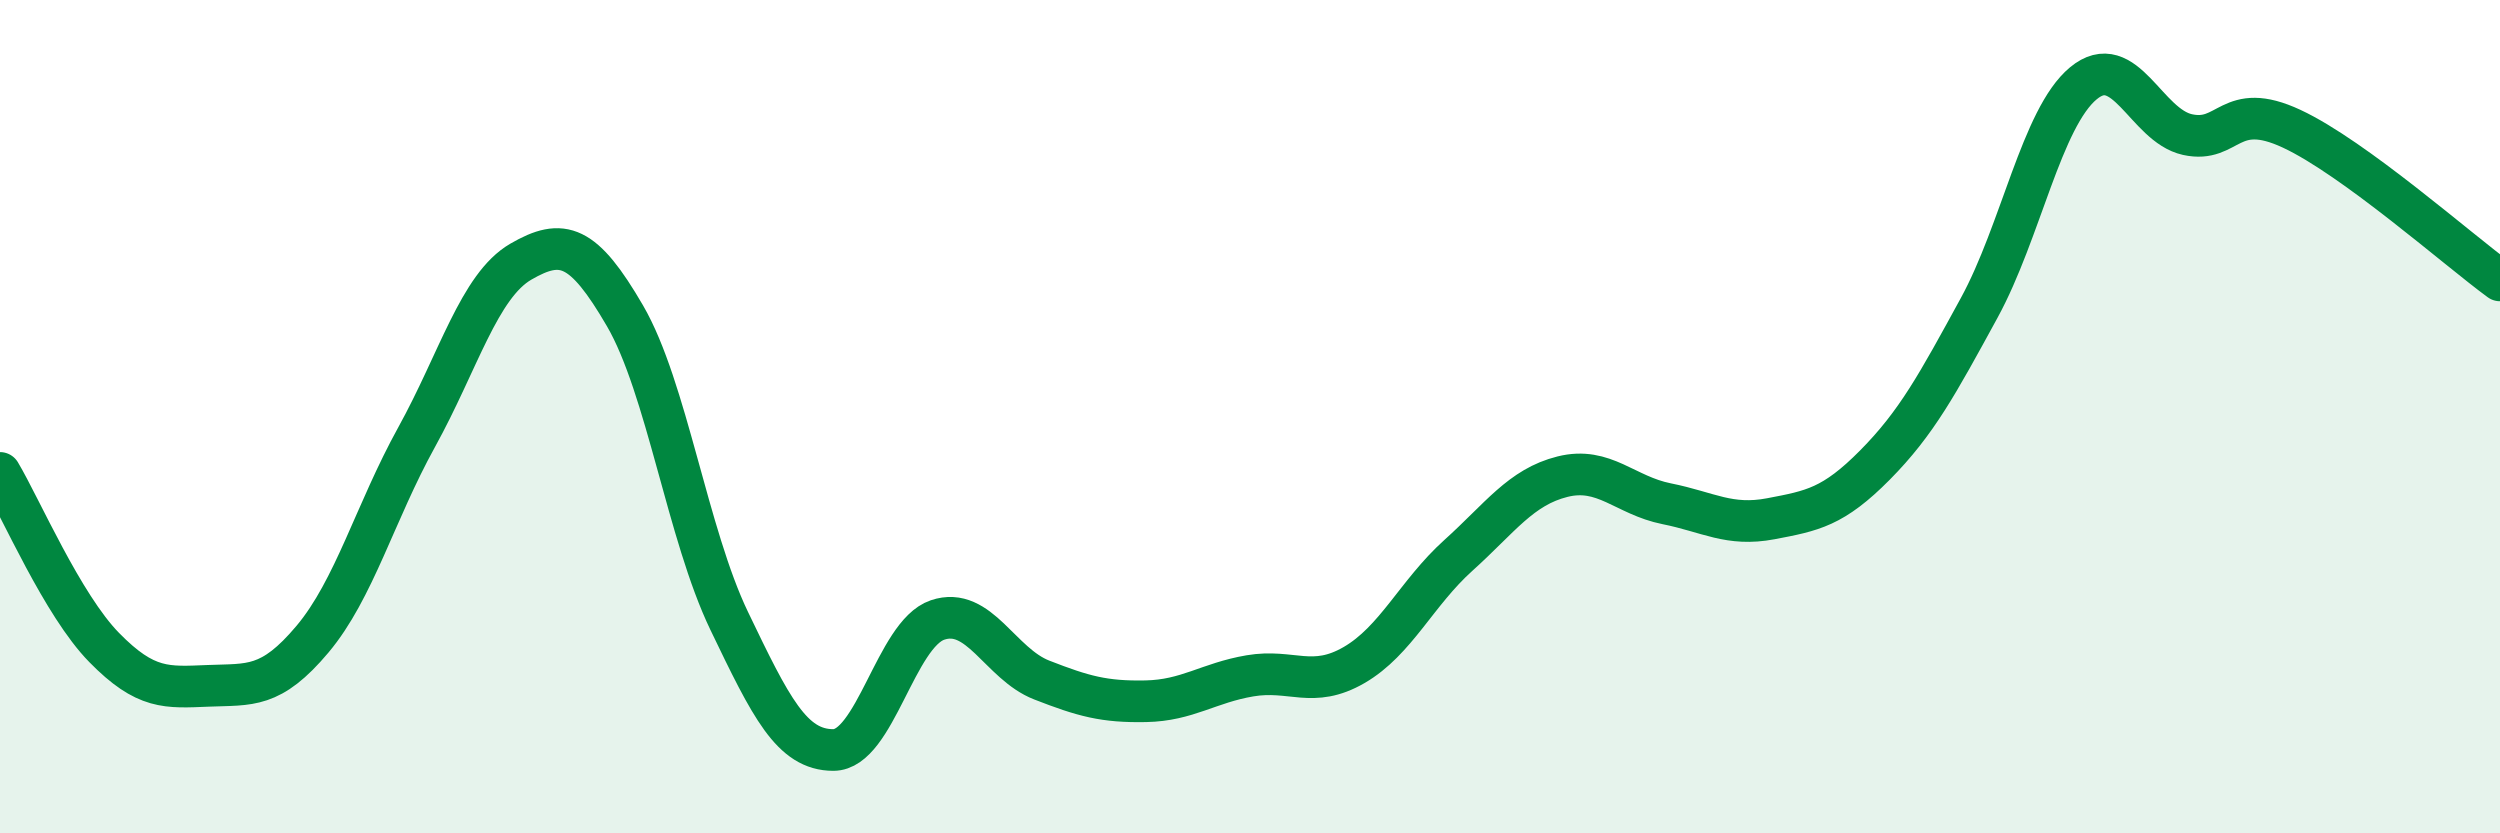
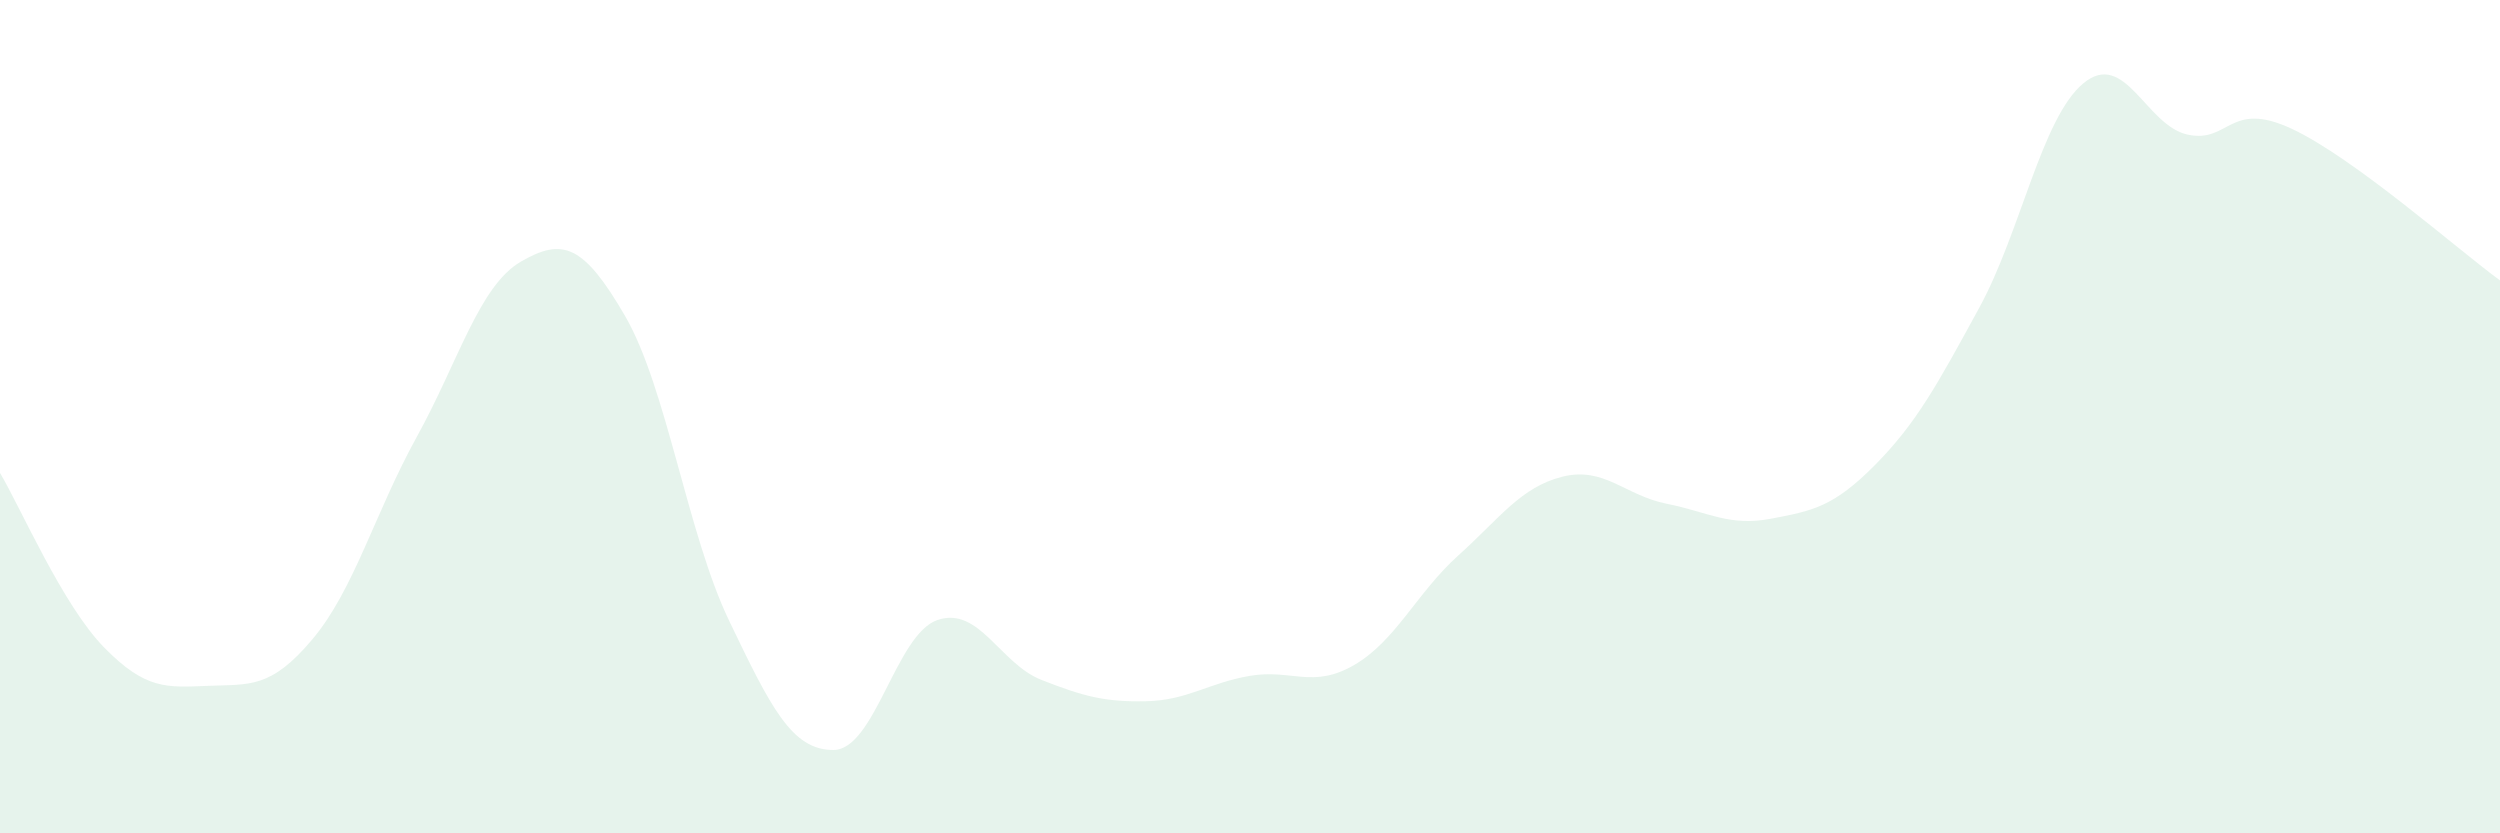
<svg xmlns="http://www.w3.org/2000/svg" width="60" height="20" viewBox="0 0 60 20">
  <path d="M 0,11.35 C 0.5,12.19 1.5,14.52 2.5,15.54 C 3.5,16.56 4,16.5 5,16.46 C 6,16.42 6.5,16.53 7.5,15.34 C 8.5,14.15 9,12.3 10,10.49 C 11,8.68 11.5,6.86 12.5,6.28 C 13.5,5.7 14,5.86 15,7.58 C 16,9.3 16.5,12.82 17.5,14.9 C 18.5,16.98 19,18 20,18 C 21,18 21.5,15.22 22.5,14.88 C 23.5,14.54 24,15.93 25,16.32 C 26,16.71 26.5,16.85 27.5,16.83 C 28.5,16.81 29,16.39 30,16.22 C 31,16.05 31.5,16.54 32.5,15.96 C 33.5,15.38 34,14.23 35,13.33 C 36,12.43 36.5,11.69 37.5,11.44 C 38.5,11.19 39,11.89 40,12.09 C 41,12.29 41.5,12.64 42.5,12.45 C 43.5,12.26 44,12.17 45,11.16 C 46,10.15 46.5,9.22 47.5,7.39 C 48.5,5.56 49,2.83 50,2 C 51,1.17 51.5,3.01 52.5,3.23 C 53.5,3.45 53.5,2.39 55,3.09 C 56.5,3.79 59,6 60,6.73L60 20L0 20Z" fill="#008740" opacity="0.1" stroke-linecap="round" stroke-linejoin="round" />
-   <path d="M 0,11.35 C 0.5,12.19 1.5,14.52 2.5,15.54 C 3.5,16.56 4,16.5 5,16.46 C 6,16.42 6.5,16.53 7.5,15.34 C 8.5,14.15 9,12.3 10,10.49 C 11,8.68 11.5,6.86 12.5,6.28 C 13.5,5.7 14,5.86 15,7.58 C 16,9.3 16.5,12.82 17.5,14.9 C 18.5,16.98 19,18 20,18 C 21,18 21.5,15.22 22.5,14.88 C 23.5,14.54 24,15.93 25,16.32 C 26,16.71 26.5,16.85 27.5,16.83 C 28.5,16.81 29,16.39 30,16.22 C 31,16.05 31.5,16.54 32.5,15.96 C 33.5,15.38 34,14.23 35,13.33 C 36,12.43 36.5,11.69 37.5,11.44 C 38.5,11.19 39,11.89 40,12.09 C 41,12.29 41.5,12.64 42.5,12.45 C 43.5,12.26 44,12.17 45,11.16 C 46,10.15 46.5,9.22 47.5,7.39 C 48.5,5.56 49,2.83 50,2 C 51,1.17 51.5,3.01 52.5,3.23 C 53.5,3.45 53.5,2.39 55,3.09 C 56.5,3.79 59,6 60,6.73" stroke="#008740" stroke-width="1" fill="none" stroke-linecap="round" stroke-linejoin="round" />
</svg>